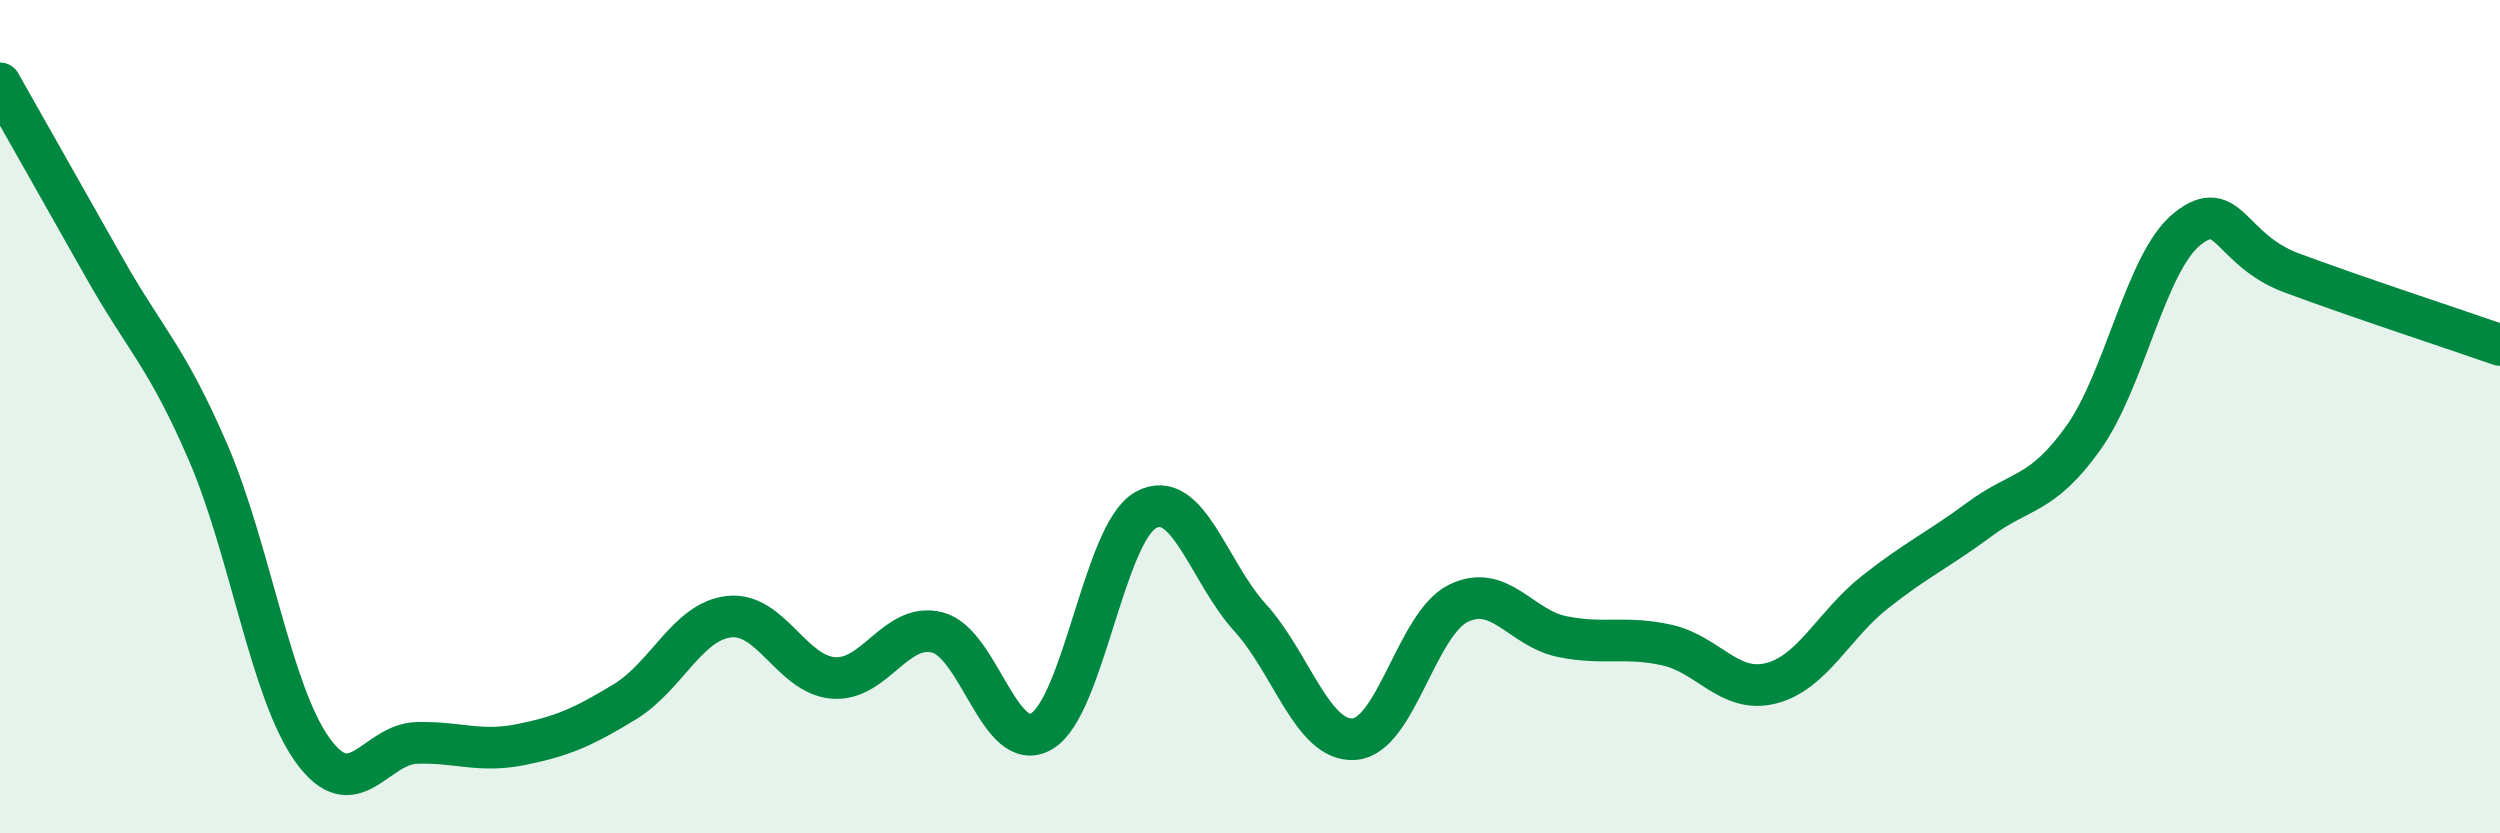
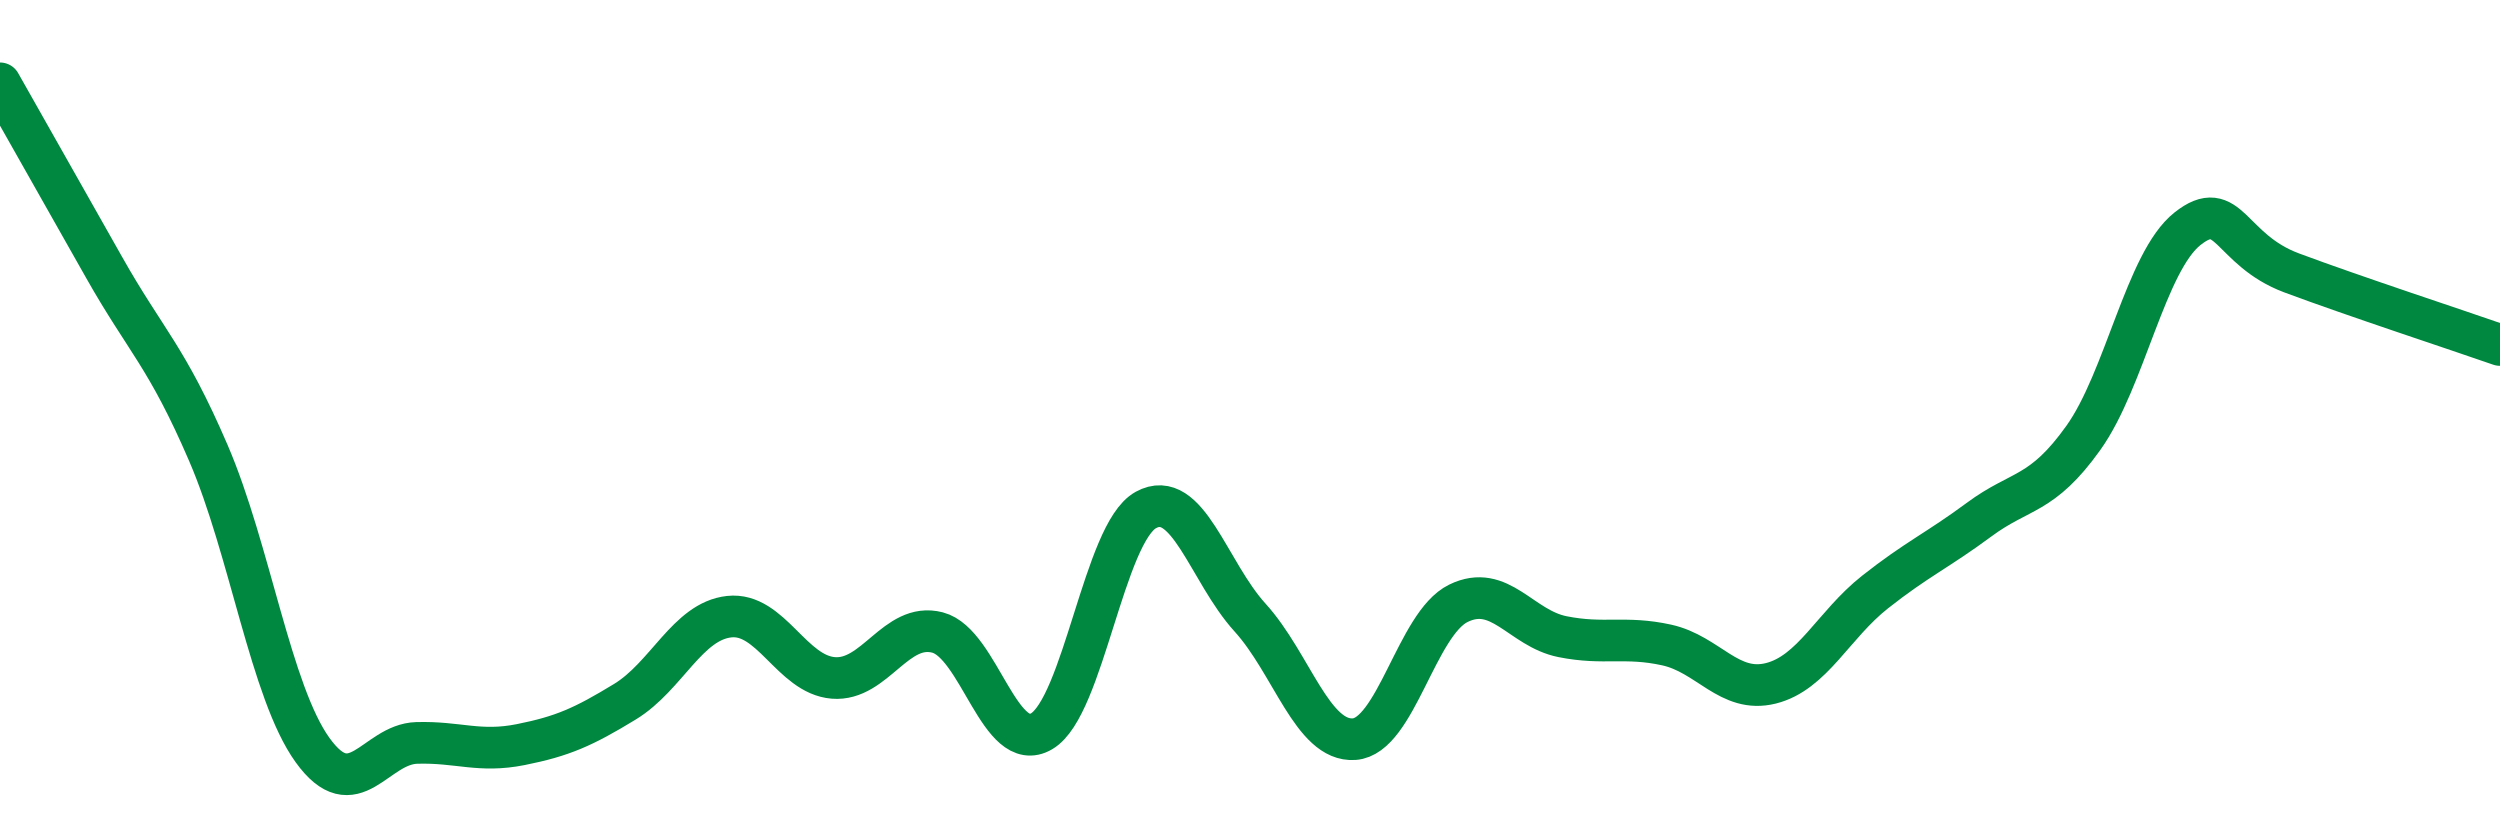
<svg xmlns="http://www.w3.org/2000/svg" width="60" height="20" viewBox="0 0 60 20">
-   <path d="M 0,2 C 0.5,2.88 1.5,4.65 2.5,6.42 C 3.5,8.19 4,8.55 5,10.87 C 6,13.19 6.5,16.61 7.5,18 C 8.5,19.39 9,17.86 10,17.83 C 11,17.8 11.5,18.07 12.5,17.87 C 13.5,17.67 14,17.45 15,16.84 C 16,16.23 16.5,14.91 17.5,14.8 C 18.5,14.69 19,16.19 20,16.27 C 21,16.35 21.5,14.92 22.5,15.18 C 23.5,15.44 24,18.14 25,17.55 C 26,16.96 26.5,12.79 27.5,12.24 C 28.5,11.69 29,13.72 30,14.82 C 31,15.92 31.5,17.81 32.5,17.74 C 33.5,17.67 34,14.97 35,14.48 C 36,13.99 36.5,15.08 37.5,15.28 C 38.5,15.48 39,15.26 40,15.48 C 41,15.7 41.5,16.65 42.5,16.4 C 43.5,16.15 44,15 45,14.21 C 46,13.42 46.5,13.21 47.5,12.47 C 48.5,11.73 49,11.91 50,10.51 C 51,9.11 51.5,6.28 52.5,5.49 C 53.5,4.7 53.5,5.99 55,6.55 C 56.5,7.11 59,7.93 60,8.28L60 20L0 20Z" fill="#008740" opacity="0.1" stroke-linecap="round" stroke-linejoin="round" />
  <path d="M 0,2 C 0.5,2.88 1.5,4.65 2.5,6.42 C 3.5,8.19 4,8.55 5,10.87 C 6,13.19 6.5,16.61 7.5,18 C 8.5,19.39 9,17.86 10,17.83 C 11,17.8 11.5,18.07 12.5,17.87 C 13.5,17.67 14,17.45 15,16.84 C 16,16.23 16.5,14.91 17.5,14.8 C 18.5,14.69 19,16.19 20,16.27 C 21,16.35 21.5,14.92 22.5,15.18 C 23.5,15.44 24,18.14 25,17.55 C 26,16.96 26.5,12.79 27.5,12.24 C 28.5,11.69 29,13.72 30,14.82 C 31,15.92 31.5,17.81 32.5,17.74 C 33.5,17.67 34,14.97 35,14.48 C 36,13.99 36.5,15.08 37.5,15.28 C 38.5,15.48 39,15.26 40,15.48 C 41,15.7 41.5,16.65 42.5,16.4 C 43.5,16.15 44,15 45,14.21 C 46,13.42 46.5,13.21 47.5,12.47 C 48.5,11.73 49,11.91 50,10.51 C 51,9.11 51.5,6.28 52.5,5.49 C 53.5,4.7 53.5,5.99 55,6.55 C 56.5,7.11 59,7.93 60,8.28" stroke="#008740" stroke-width="1" fill="none" stroke-linecap="round" stroke-linejoin="round" />
</svg>